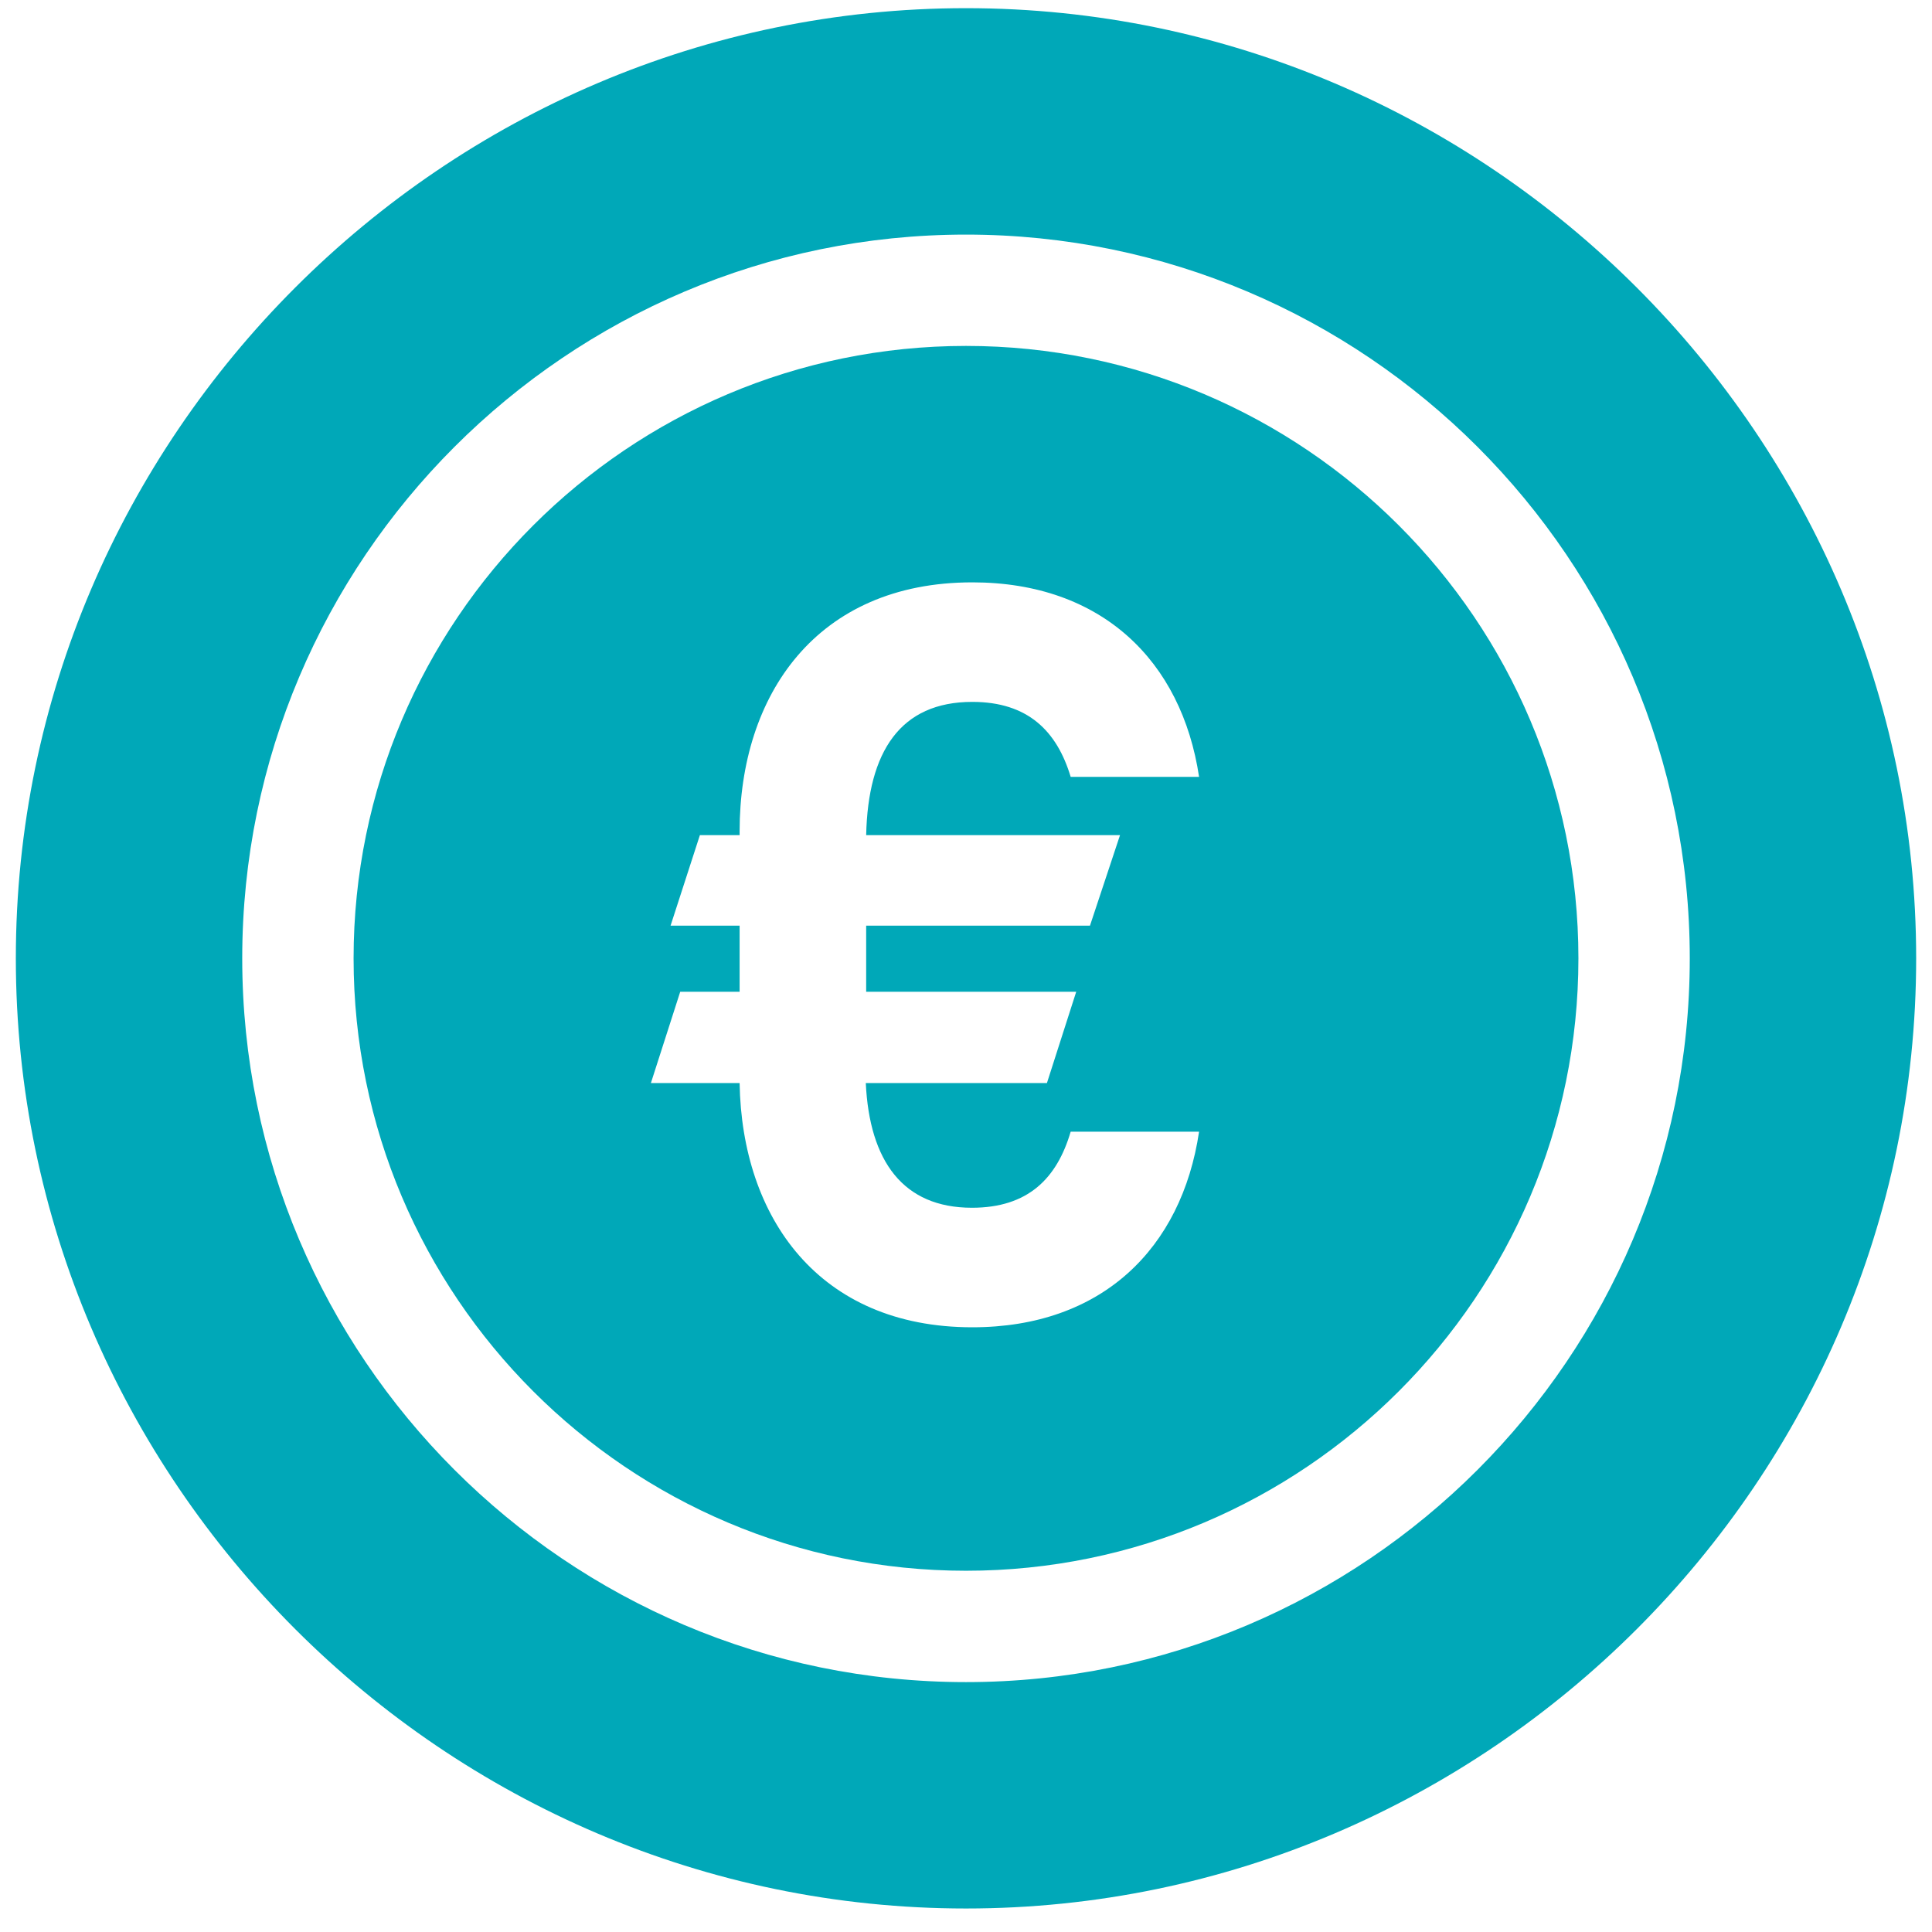
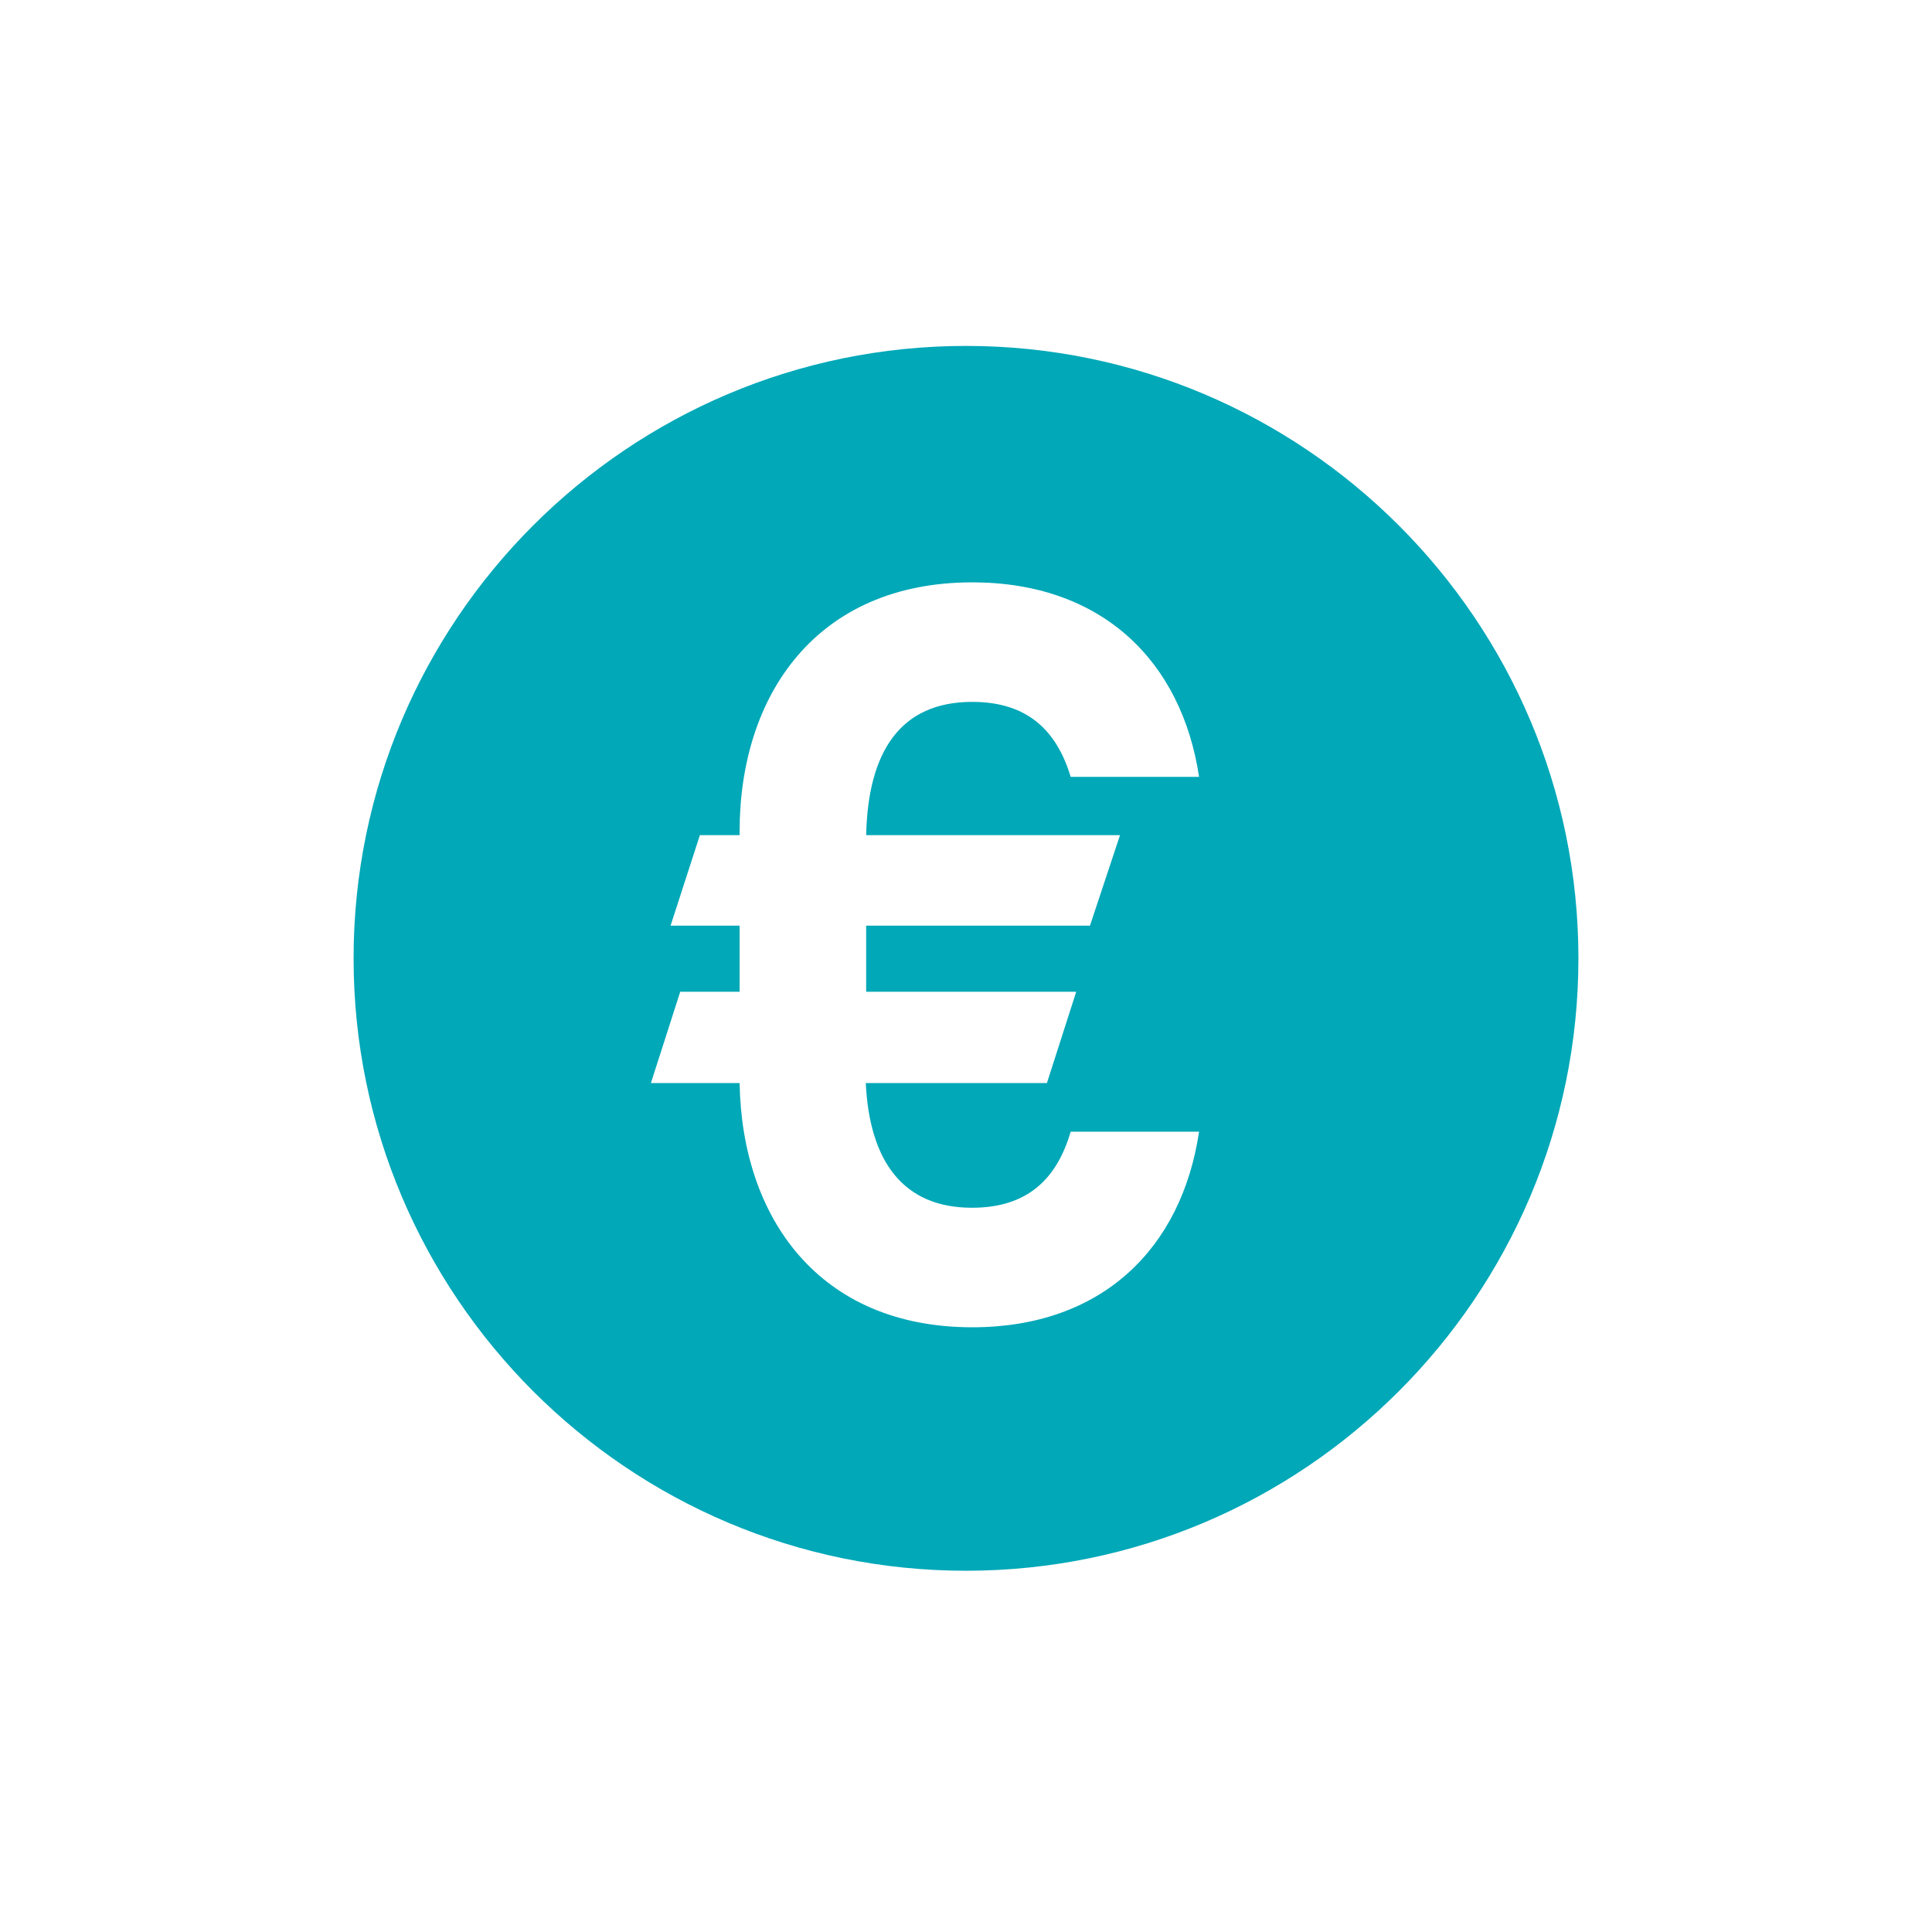
<svg xmlns="http://www.w3.org/2000/svg" width="61" height="61" viewBox="0 0 61 61" fill="none">
-   <path d="M30.5 0.258C14.023 0.258 0.5 13.782 0.5 30.258C0.5 46.735 14.023 60.258 30.5 60.258C46.977 60.258 60.5 46.735 60.5 30.258C60.5 13.782 46.977 0.258 30.5 0.258ZM30.5 53.11C17.902 53.11 7.648 42.856 7.648 30.258C7.648 17.661 17.902 7.407 30.5 7.407C43.098 7.407 53.352 17.661 53.352 30.258C53.352 42.856 43.098 53.11 30.5 53.11Z" fill="#00A8B8" />
  <path d="M30.5 10.922C19.836 10.922 11.164 19.594 11.164 30.258C11.164 40.922 19.836 49.594 30.5 49.594C41.164 49.594 49.836 40.922 49.836 30.258C49.836 19.594 41.164 10.922 30.5 10.922ZM33.805 35.731H37.859C37.309 39.422 34.789 41.907 30.699 41.907C25.848 41.907 23.422 38.438 23.352 34.196H20.551L21.477 31.313H23.352V29.227H21.172L22.098 26.368H23.352V26.25C23.352 21.95 25.777 18.387 30.699 18.387C34.789 18.387 37.309 20.872 37.859 24.528H33.805C33.371 23.086 32.457 22.161 30.699 22.161C28.426 22.161 27.406 23.731 27.348 26.368H35.363L34.414 29.227H27.348V31.313H33.98L33.055 34.196H27.336C27.453 36.657 28.508 38.133 30.688 38.133C32.457 38.133 33.371 37.208 33.805 35.731Z" fill="#00A8B8" />
</svg>